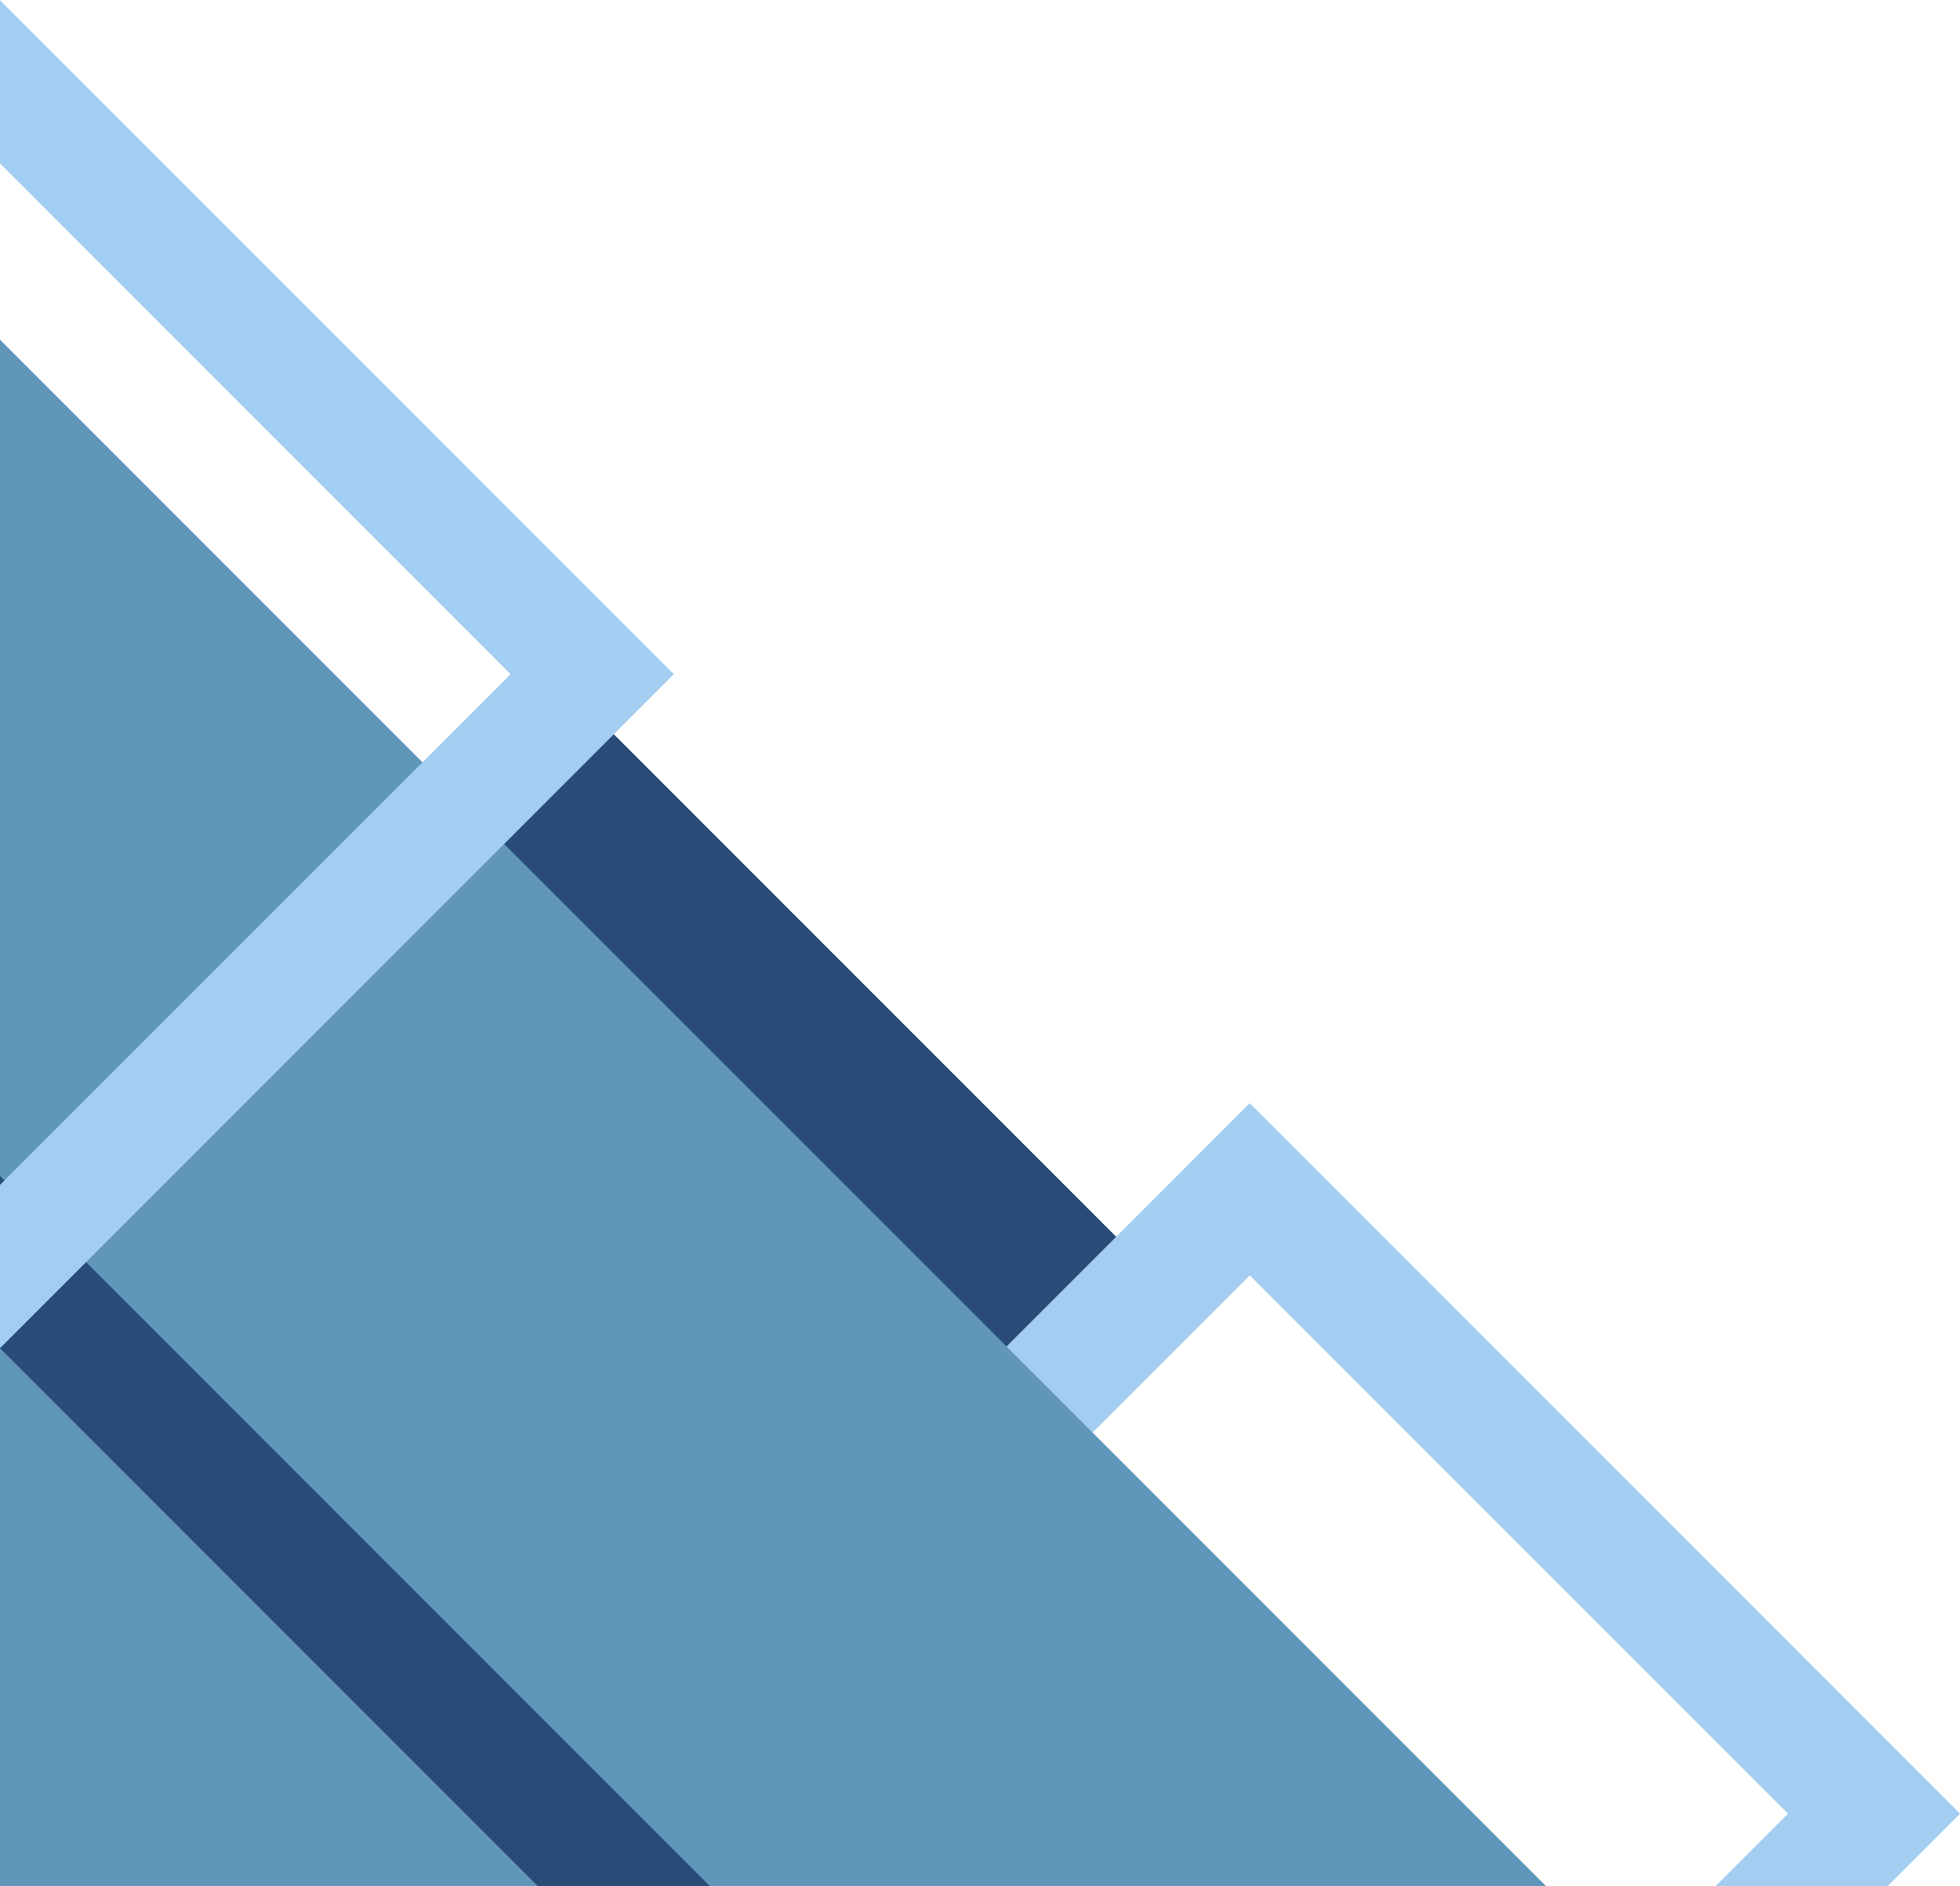
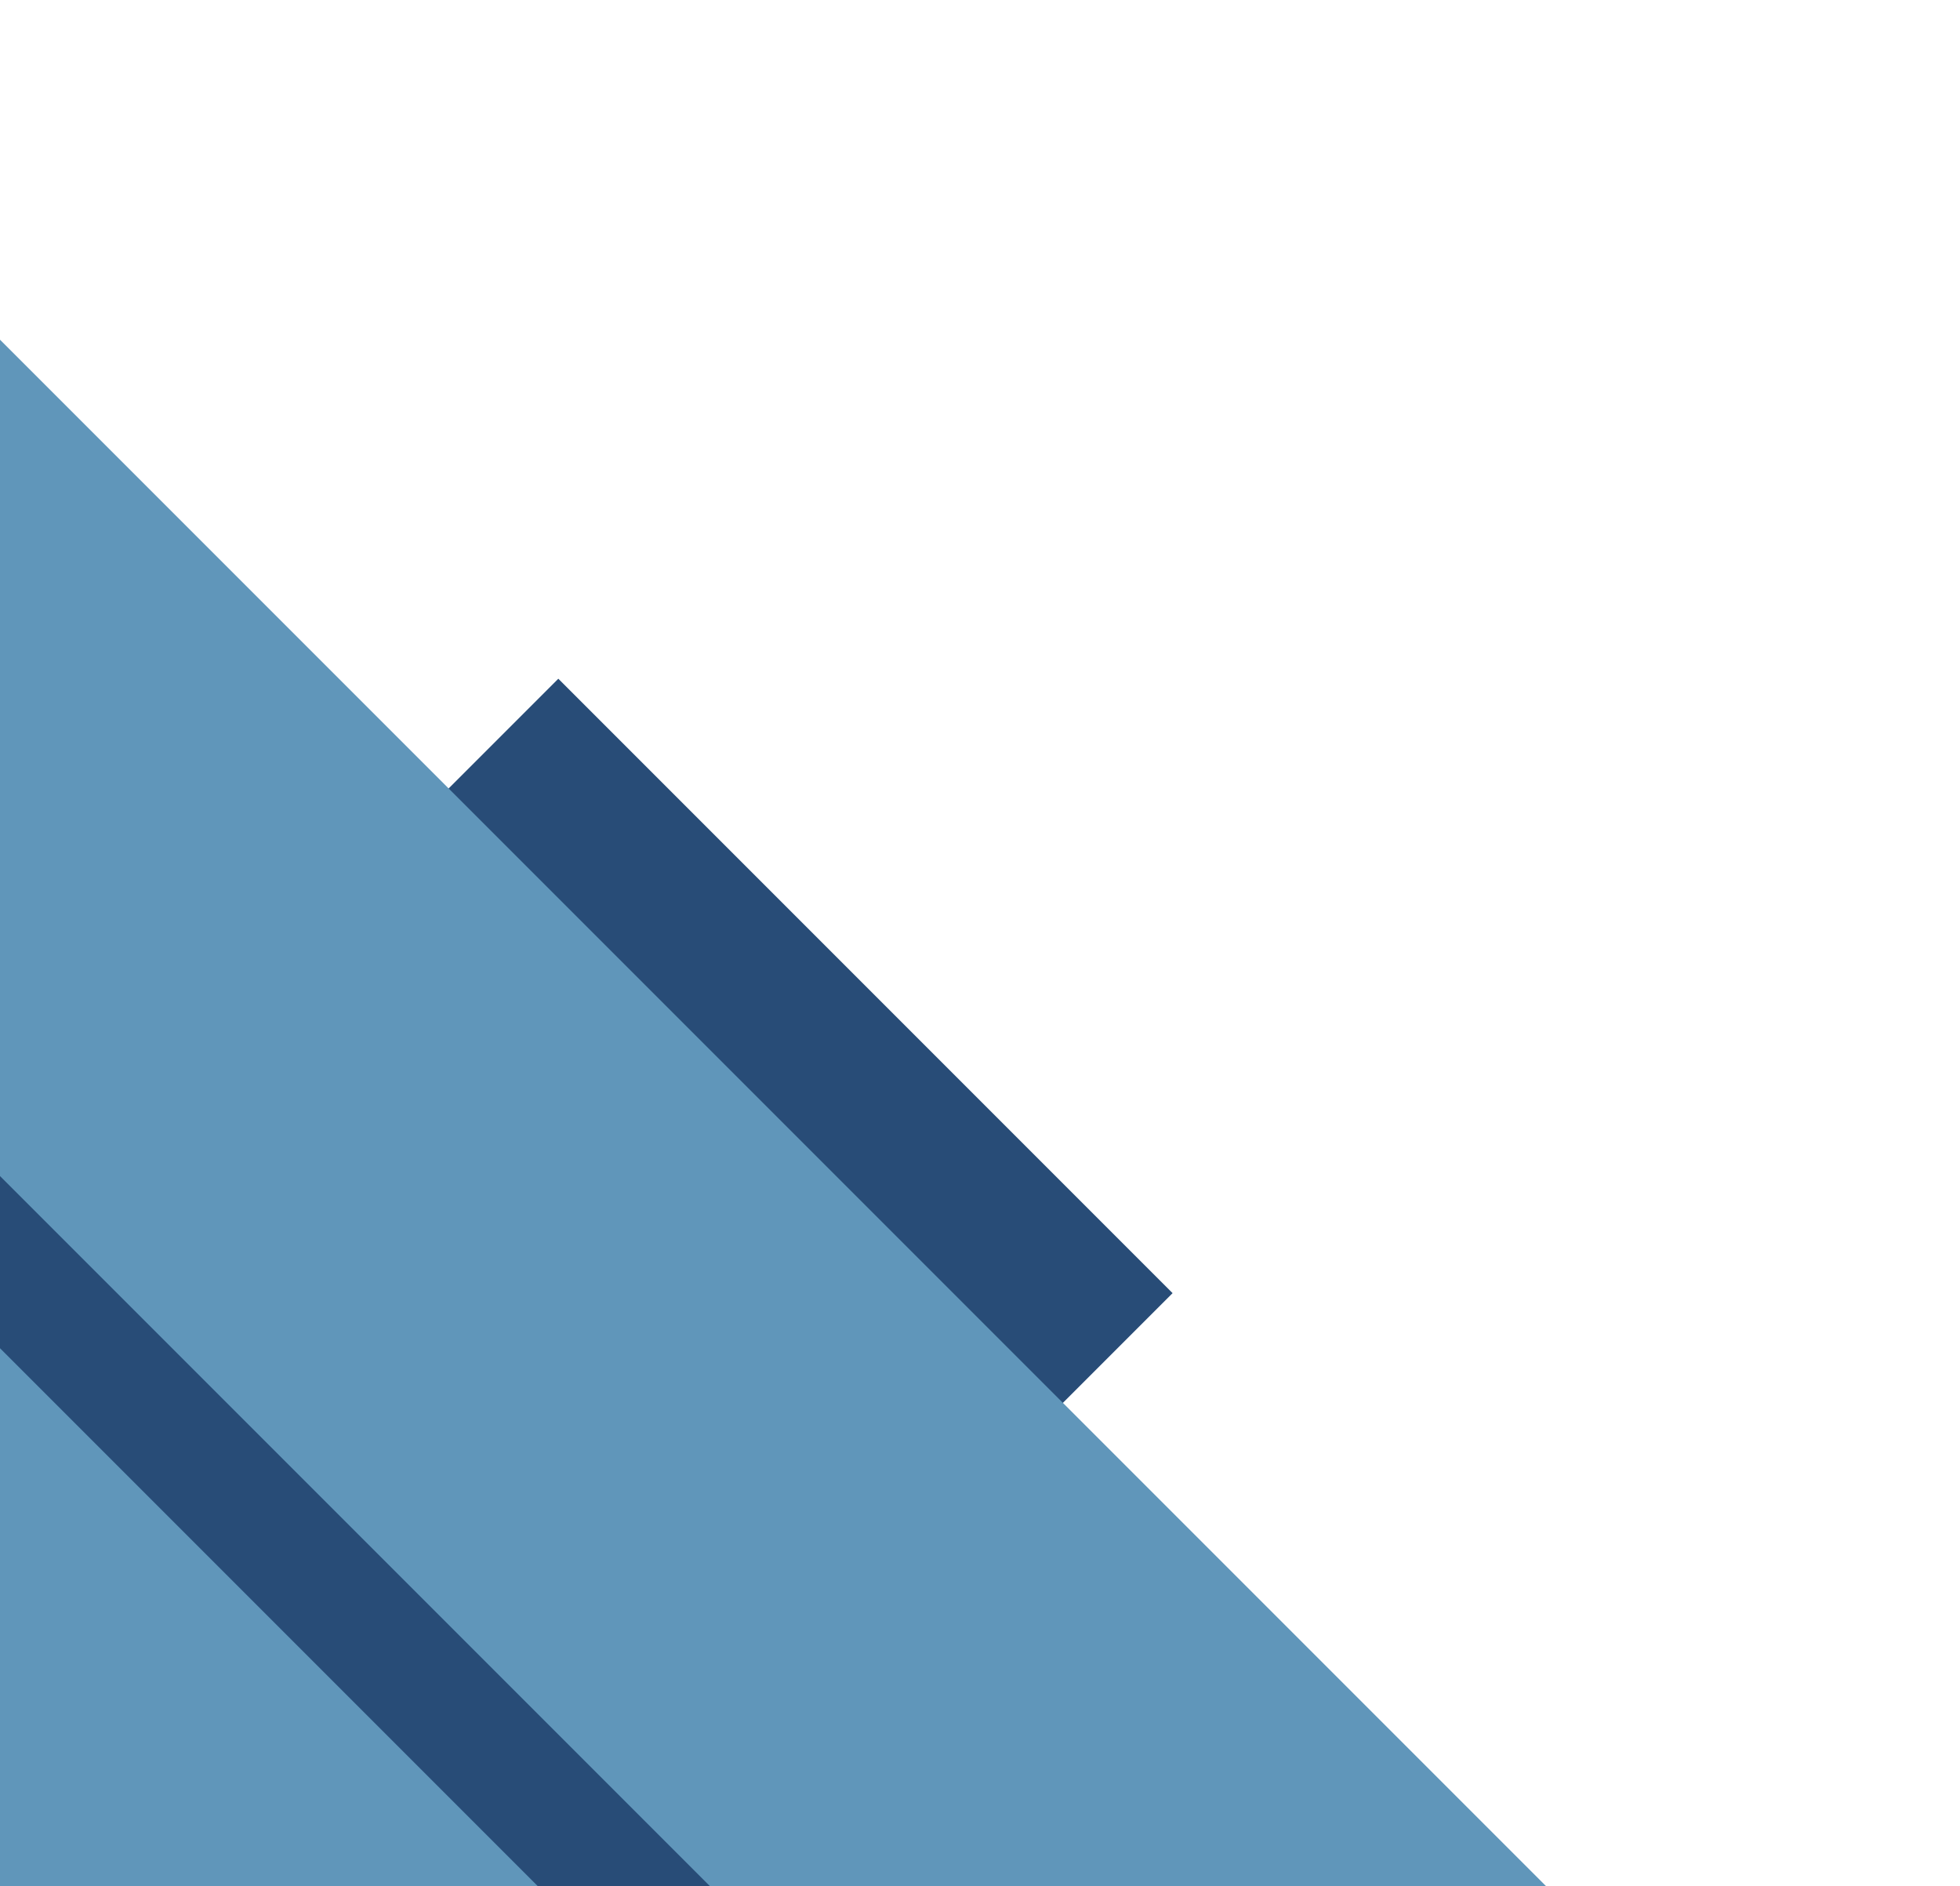
<svg xmlns="http://www.w3.org/2000/svg" clip-rule="evenodd" fill-rule="evenodd" height="370.5" image-rendering="optimizeQuality" preserveAspectRatio="xMidYMid meet" shape-rendering="geometricPrecision" text-rendering="geometricPrecision" version="1.0" viewBox="0.0 51.4 385.1 370.5" width="385.1" zoomAndPan="magnify">
  <defs>
    <clipPath id="a">
      <path d="M0 0l421.98 0 0 421.98 -421.98 0 0 -421.98z" />
    </clipPath>
  </defs>
  <g>
    <g clip-path="url(#a)">
      <g>
        <g>
          <g id="change1_1">
            <path d="M86.55 207.87L109.7 184.72 230.39 305.41 207.24 328.56z" fill="#284c77" />
          </g>
          <g id="change2_1">
-             <path d="M245.55 268.1l139.57 139.57 -139.57 139.56 -139.57 -139.56 139.57 -139.57zm0 33.82l105.75 105.75 -105.75 105.74 -105.75 -105.74 105.75 -105.75z" fill="#a3cef1" />
-           </g>
+             </g>
          <g id="change3_1">
            <path d="M0 421.98L0 118.13 303.85 421.98z" fill="#6096ba" />
          </g>
          <g id="change1_2">
            <path d="M0 282.41l139.57 139.57 -139.57 139.57 -139.57 -139.57 139.57 -139.57zm0 33.82l105.75 105.75 -105.75 105.75 -105.75 -105.75 105.75 -105.75z" fill="#284c77" />
          </g>
          <g id="change2_2">
-             <path d="M0 51.44l132.4 132.39 -132.4 132.4 -132.4 -132.4 132.4 -132.39zm0 32.08l100.32 100.31 -100.32 100.32 -100.32 -100.32 100.32 -100.31z" fill="#a3cef1" />
-           </g>
+             </g>
        </g>
      </g>
    </g>
-     <path d="M0 0L421.98 0 421.98 421.98 0 421.98z" fill="none" />
  </g>
</svg>